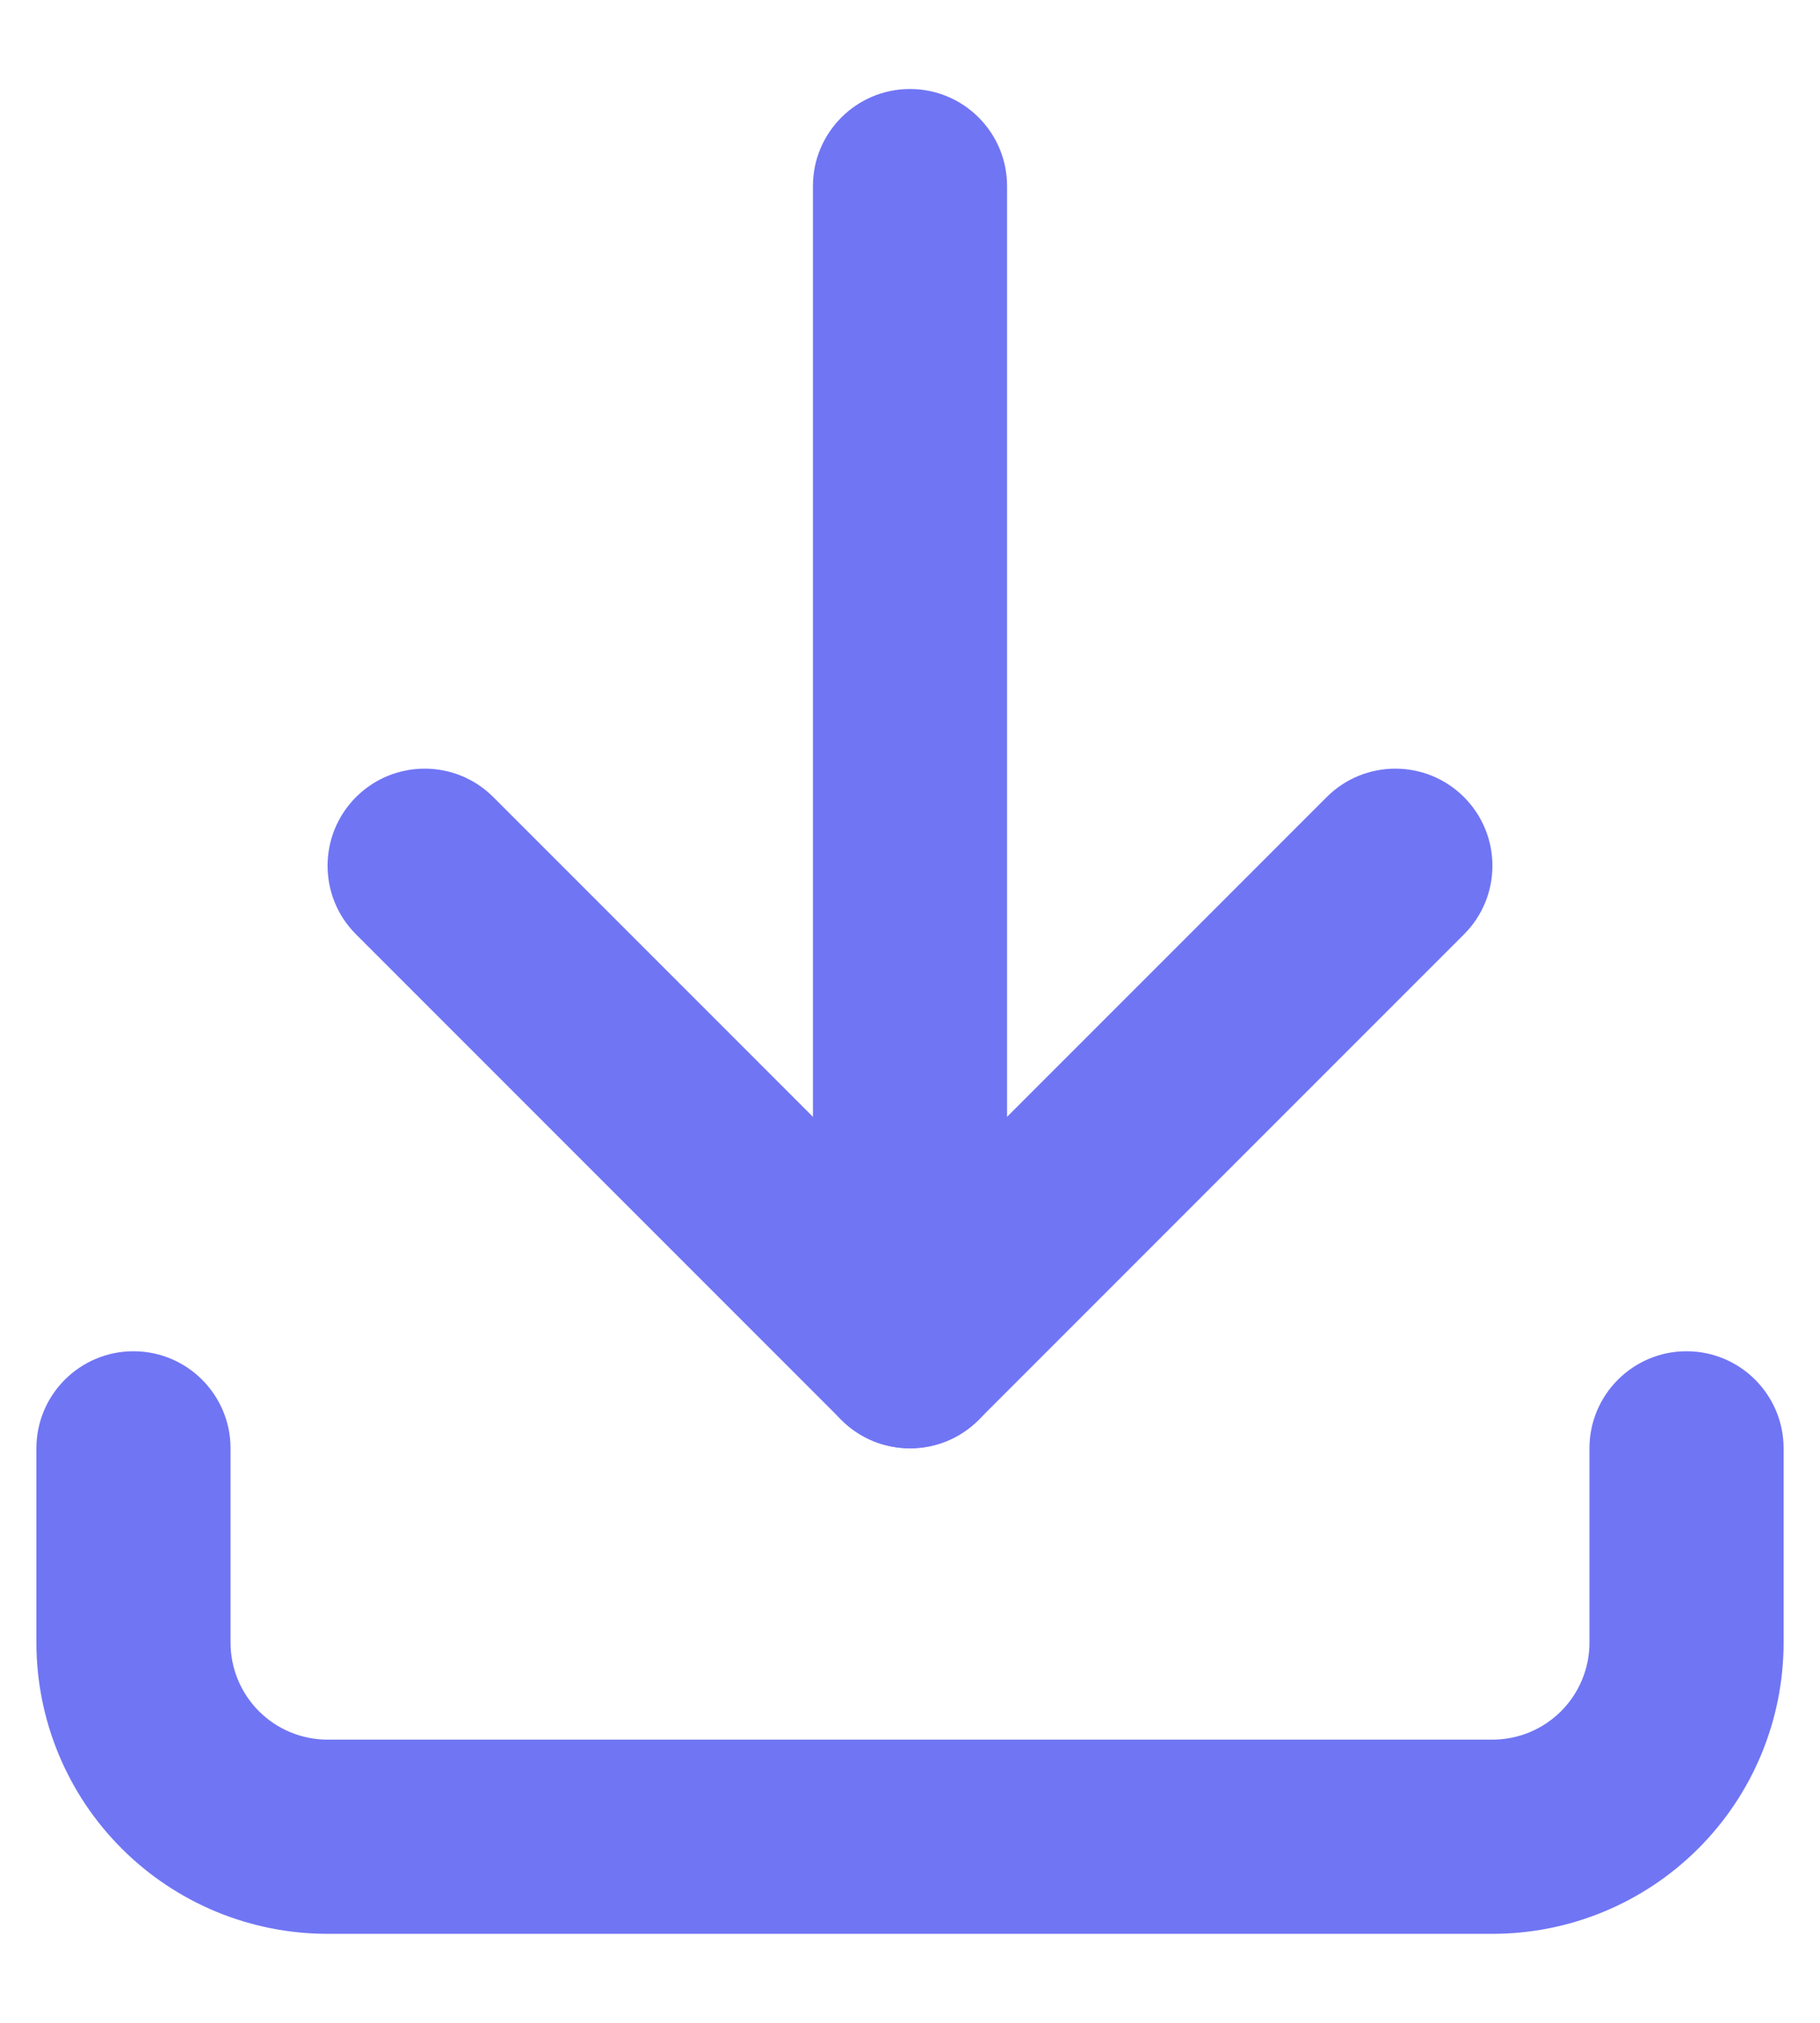
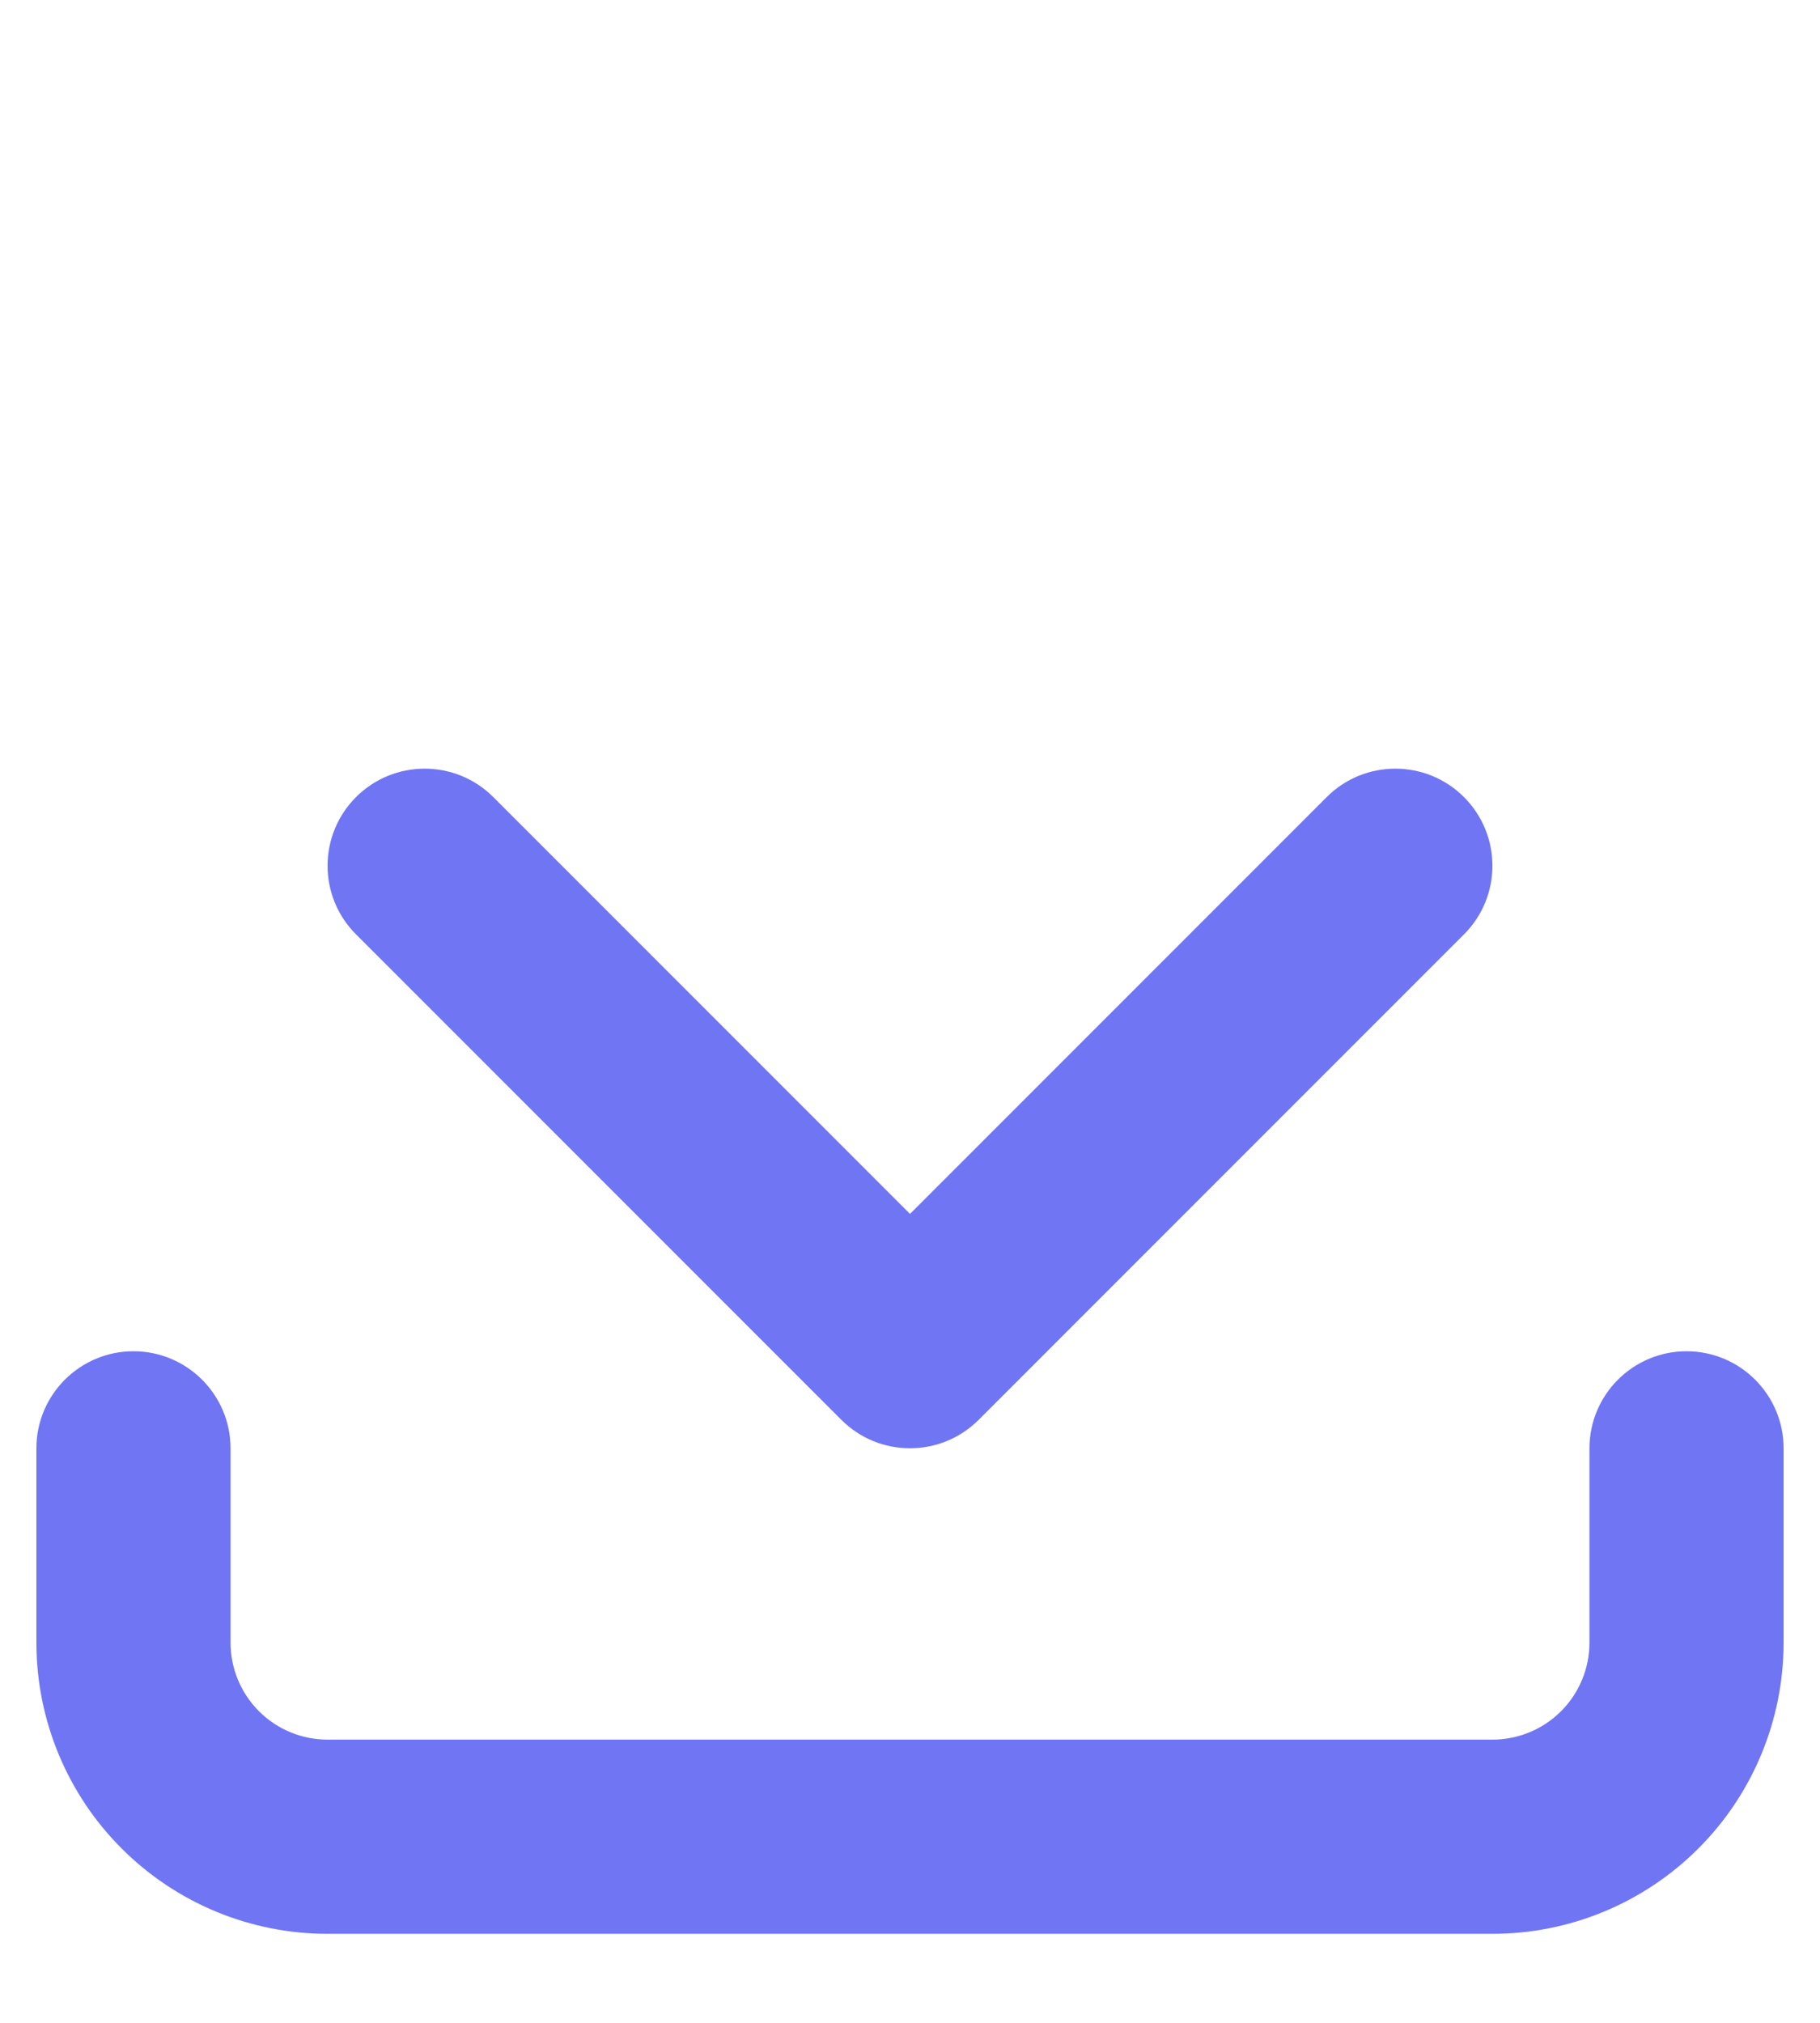
<svg xmlns="http://www.w3.org/2000/svg" width="18" height="20" viewBox="0 0 18 20" fill="none">
  <path fill-rule="evenodd" clip-rule="evenodd" d="M1.32 13.36C1.85 13.36 2.28 13.79 2.28 14.32V16.24C2.28 16.495 2.381 16.739 2.561 16.919C2.741 17.099 2.985 17.2 3.24 17.2H14.76C15.015 17.2 15.259 17.099 15.439 16.919C15.619 16.739 15.72 16.495 15.72 16.24V14.32C15.72 13.79 16.15 13.36 16.68 13.36C17.21 13.36 17.64 13.79 17.64 14.32V16.24C17.64 17.004 17.337 17.737 16.796 18.277C16.256 18.817 15.524 19.12 14.76 19.12H3.24C2.476 19.12 1.744 18.817 1.204 18.277C0.663 17.737 0.36 17.004 0.36 16.24V14.32C0.36 13.79 0.79 13.36 1.32 13.36Z" fill="#7075F4" />
  <path fill-rule="evenodd" clip-rule="evenodd" d="M3.521 7.881C3.896 7.506 4.504 7.506 4.879 7.881L9 12.002L13.121 7.881C13.496 7.506 14.104 7.506 14.479 7.881C14.854 8.256 14.854 8.864 14.479 9.238L9.679 14.038C9.304 14.413 8.696 14.413 8.321 14.038L3.521 9.238C3.146 8.864 3.146 8.256 3.521 7.881Z" fill="#7075F4" />
-   <path fill-rule="evenodd" clip-rule="evenodd" d="M9 0.88C9.53 0.88 9.96 1.31 9.96 1.84V13.36C9.96 13.89 9.53 14.32 9 14.32C8.47 14.32 8.04 13.89 8.04 13.36V1.84C8.04 1.31 8.47 0.88 9 0.88Z" fill="#7075F4" />
</svg>